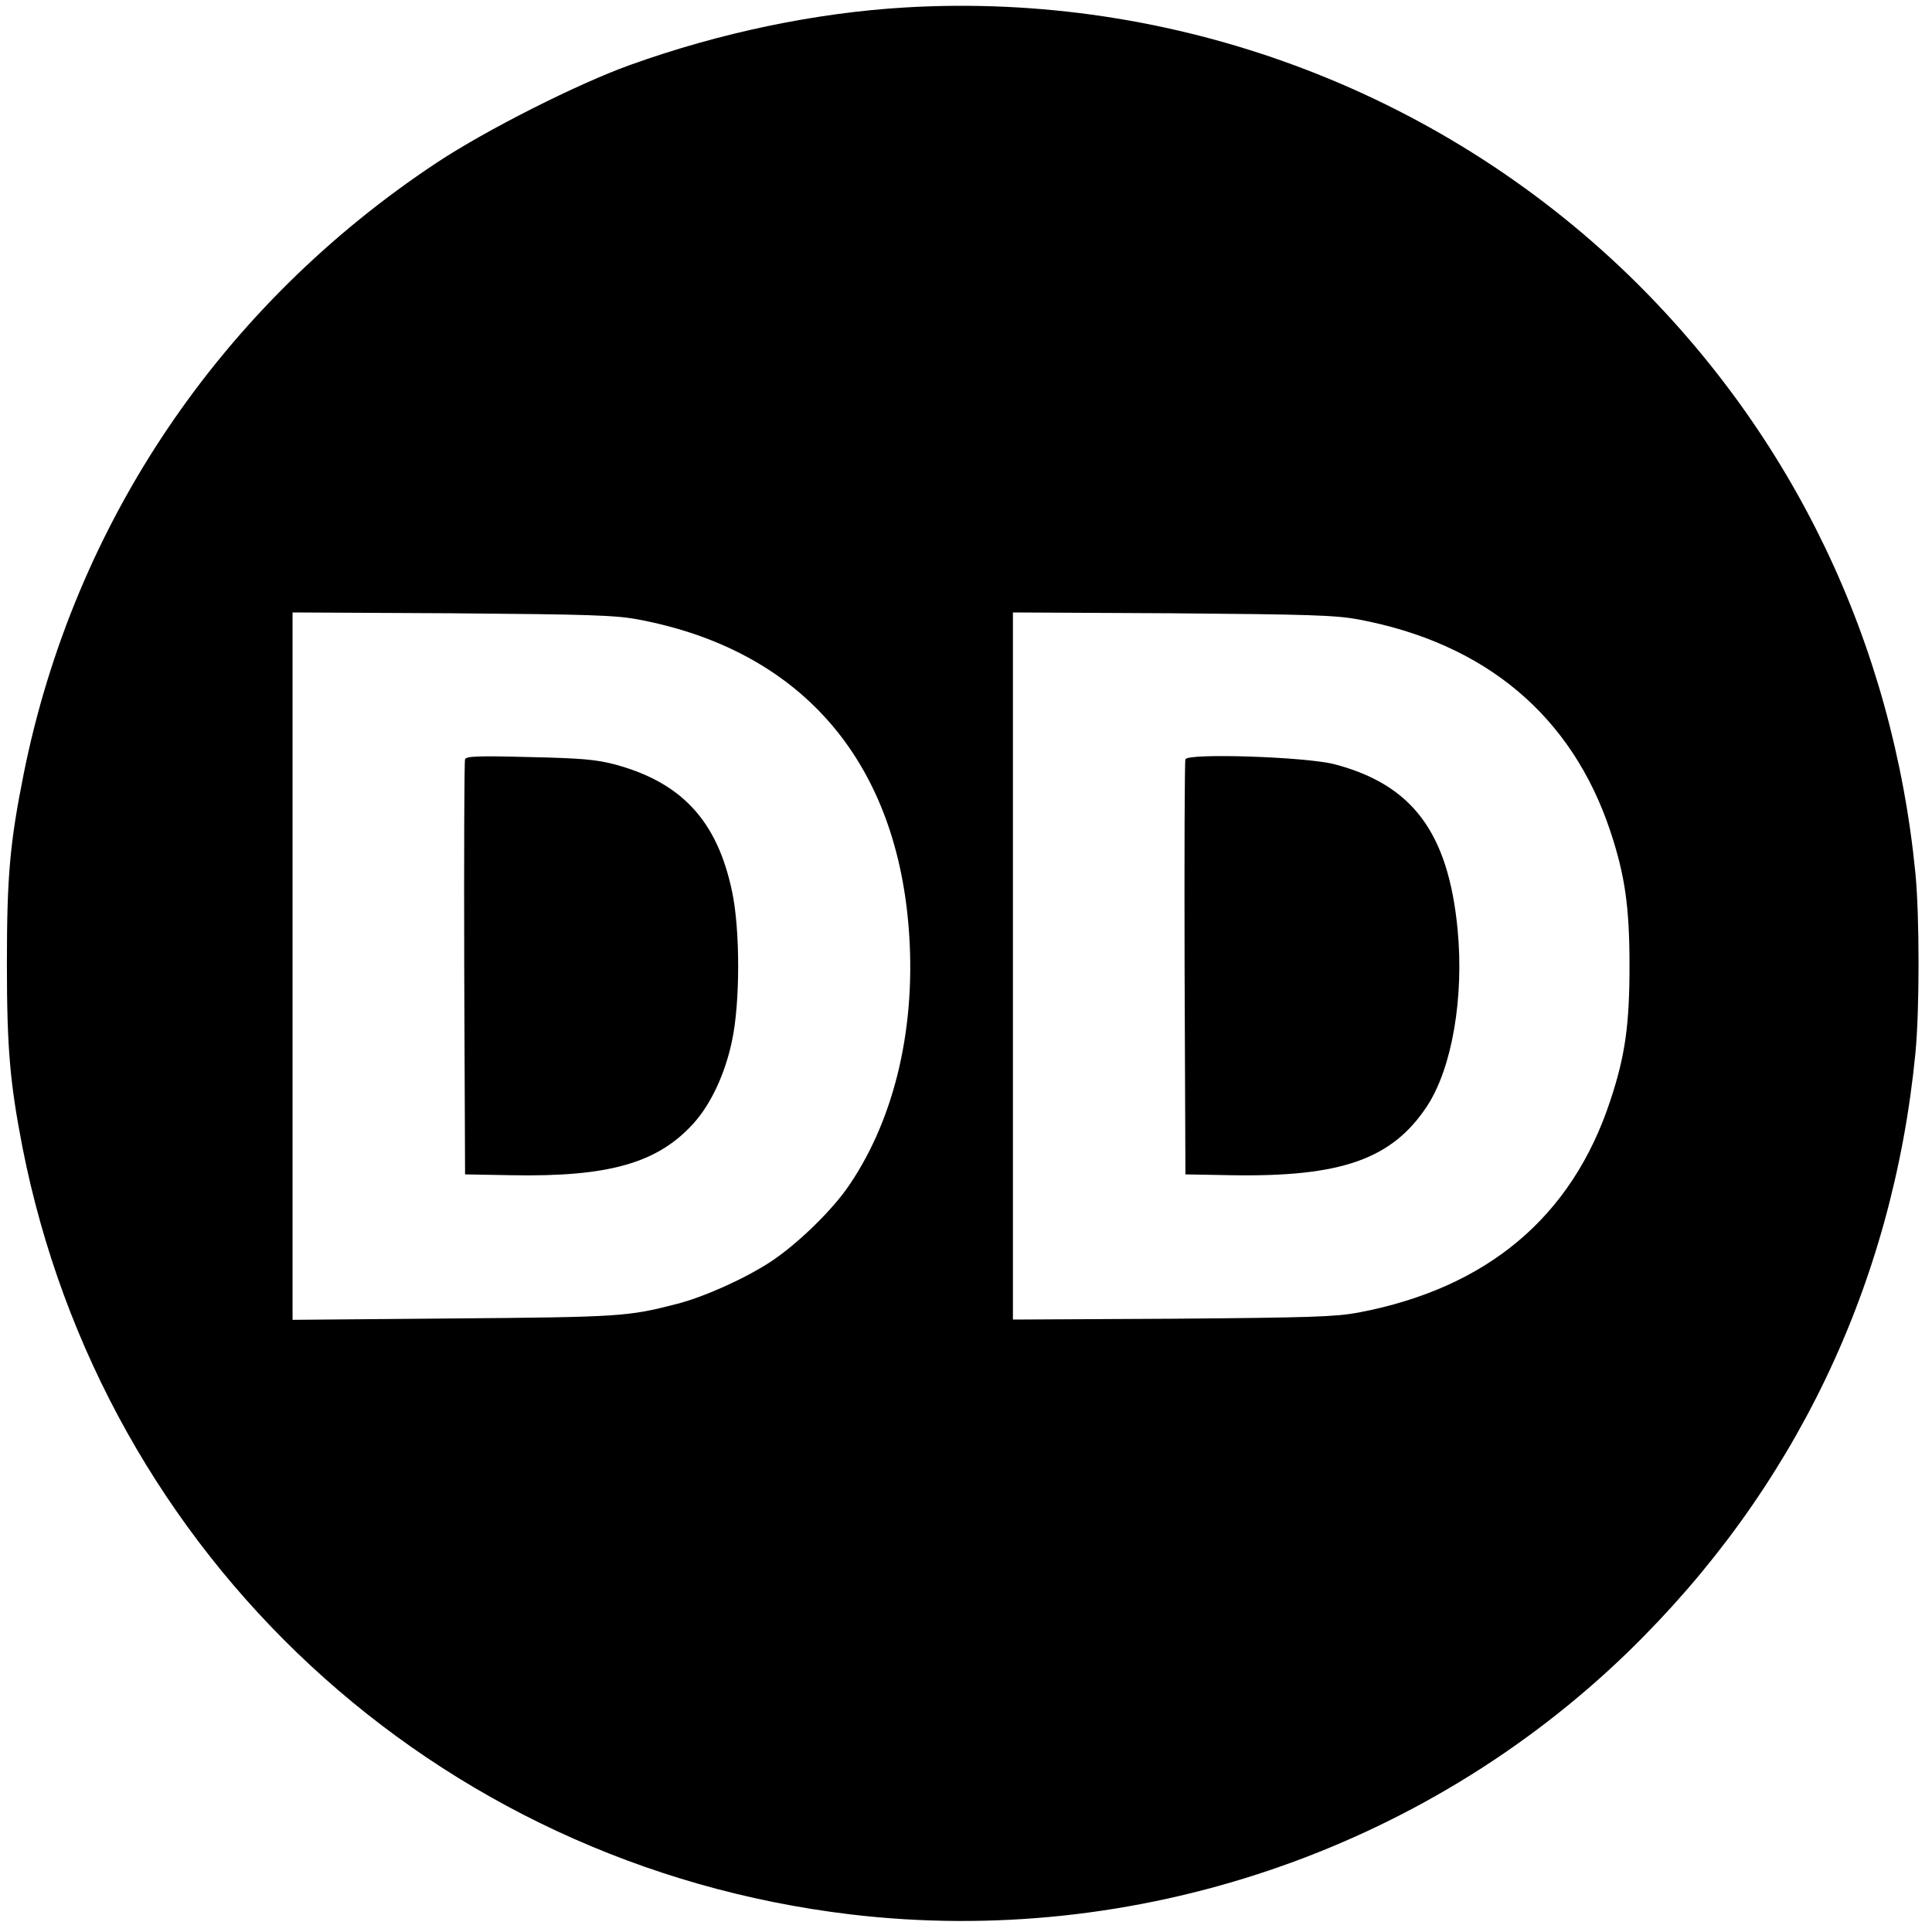
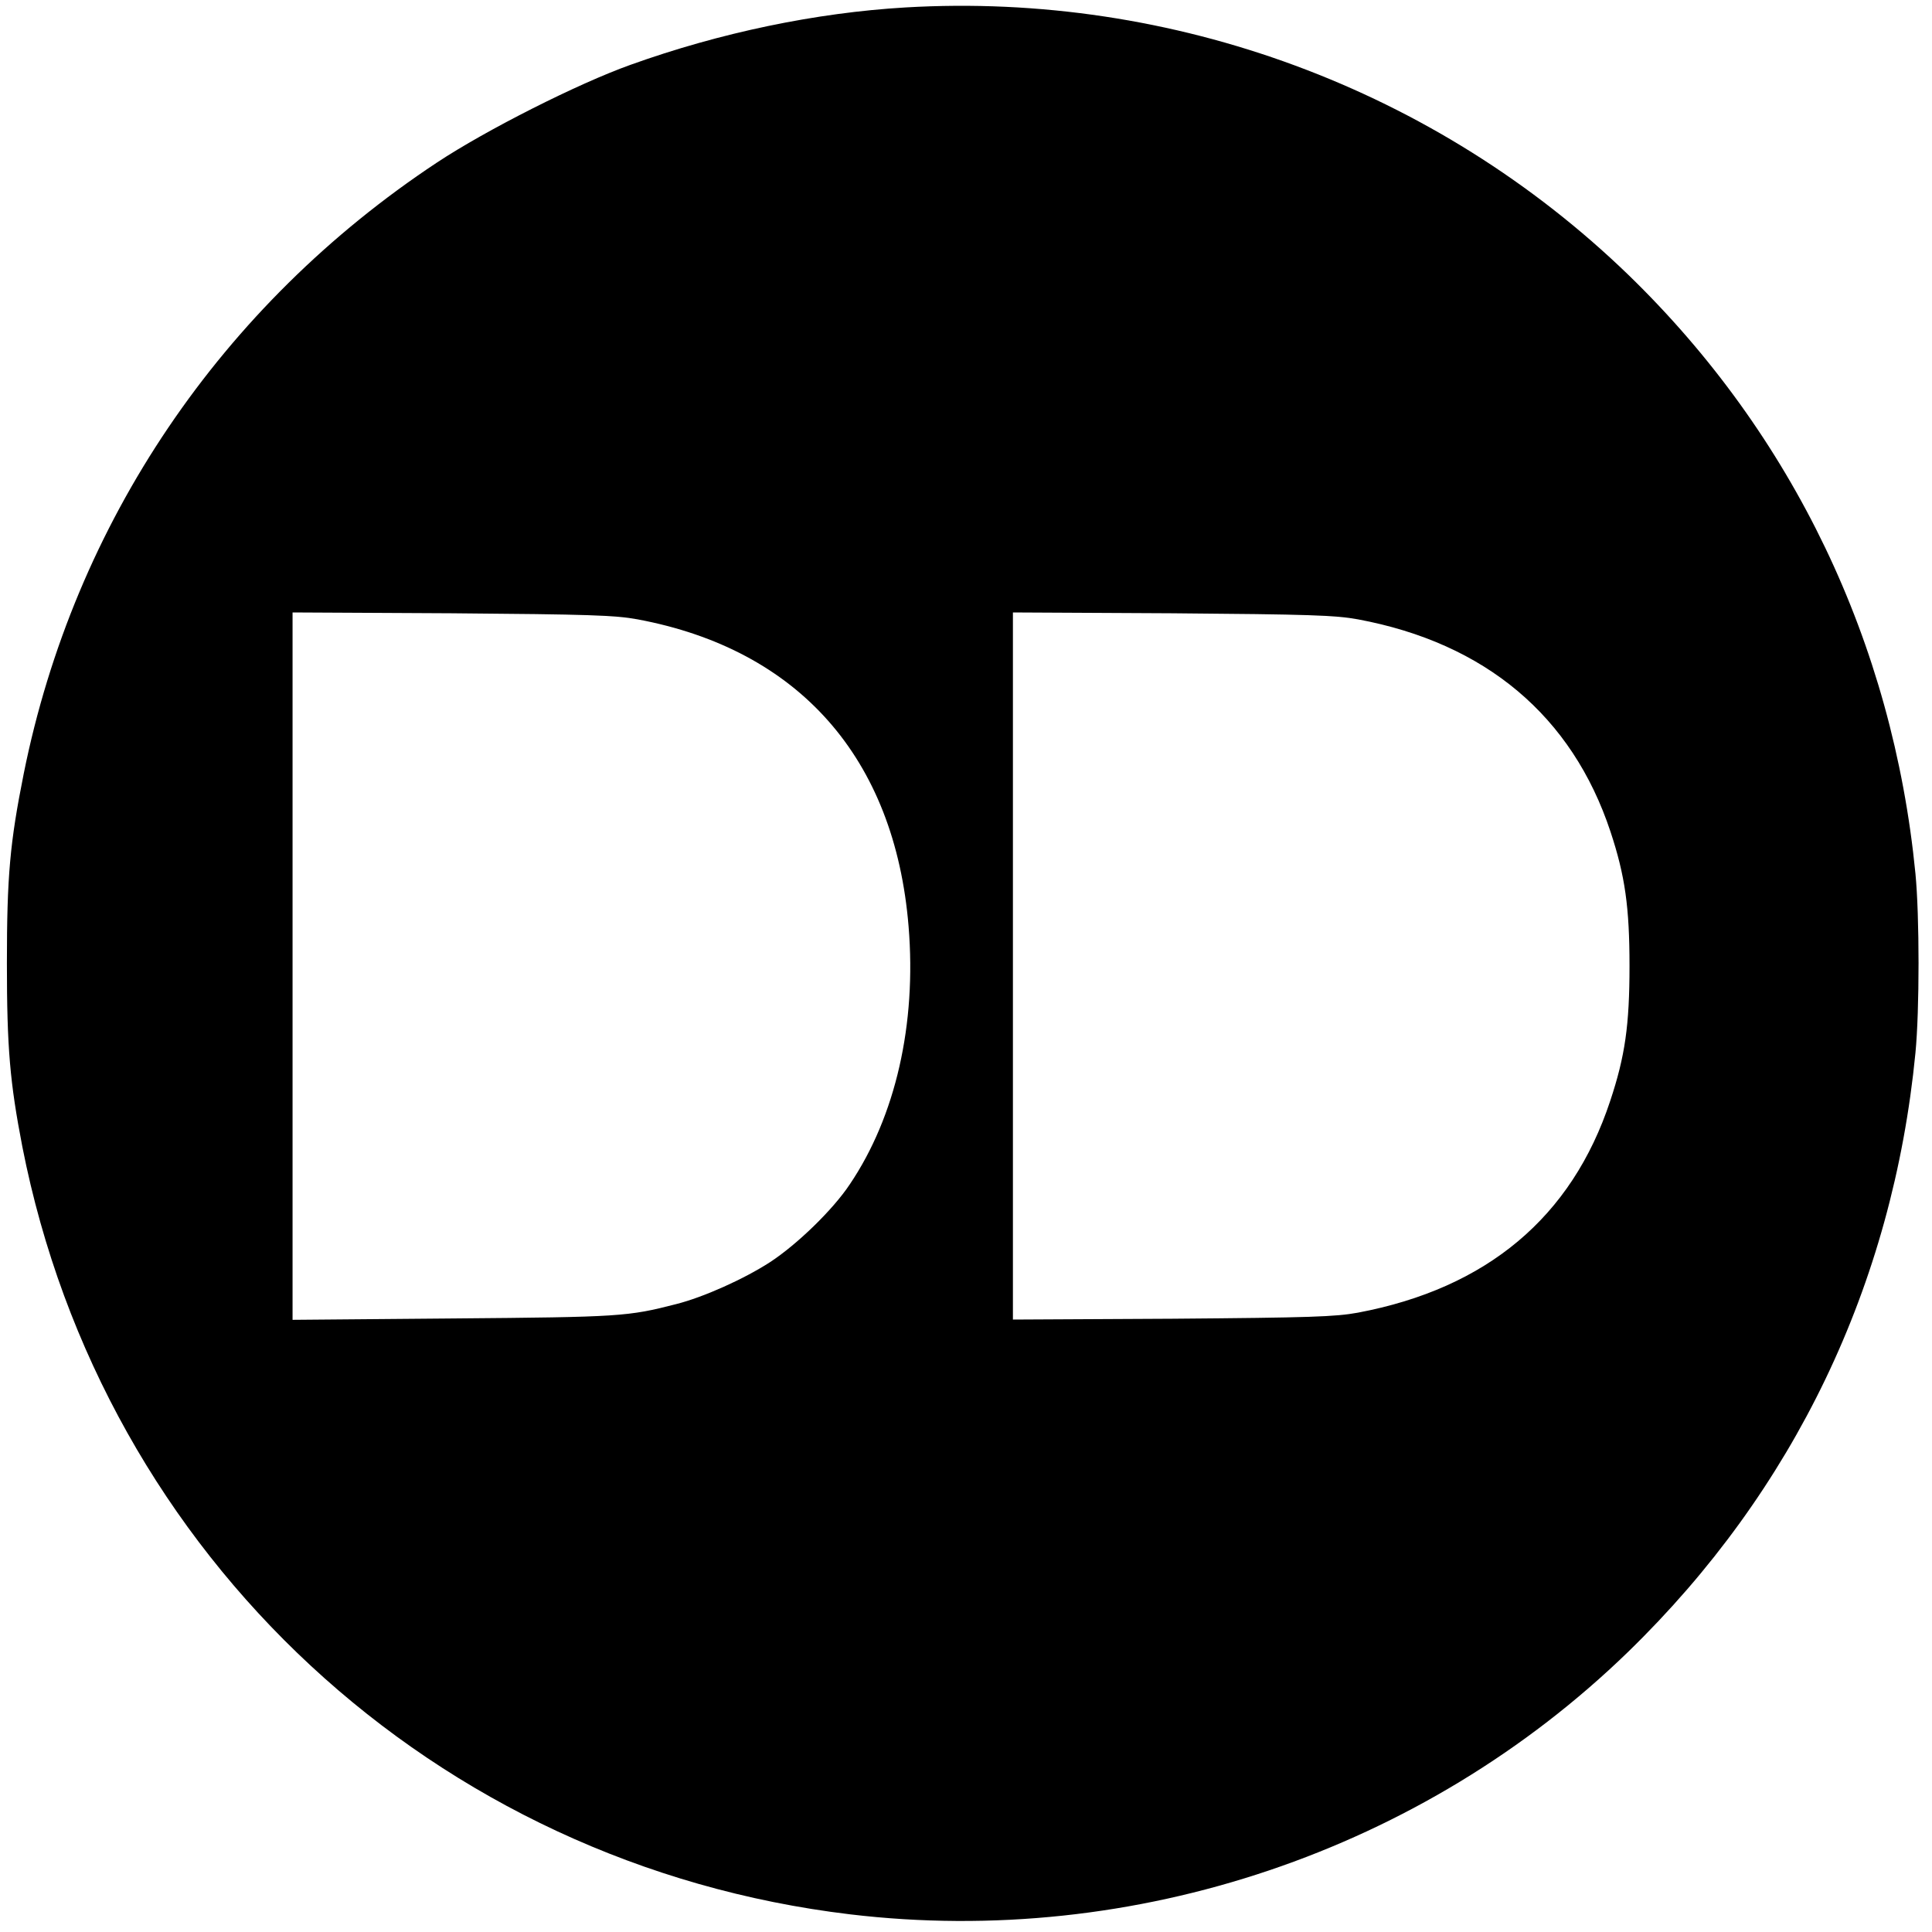
<svg xmlns="http://www.w3.org/2000/svg" version="1.0" width="700pt" height="700pt" viewBox="0 0 700 700" preserveAspectRatio="xMidYMid meet">
  <g transform="translate(0,700) scale(0.1,-0.1)" fill="#000000" stroke="none">
    <path d="M3280 6973 c-323 -19 -670 -91 -996 -208 -190 -68 -521 -235 -701 -354 -781 -517 -1314 -1304 -1497 -2214 -50 -250 -61 -371 -61 -687 0 -308 11 -432 56 -665 292 -1486 1495 -2601 2999 -2781 1031 -123 2076 230 2819 951 601 584 959 1329 1041 2170 15 154 15 496 0 650 -82 836 -444 1591 -1040 2169 -696 673 -1649 1026 -2620 969z m-970 -2217 c584 -109 932 -502 982 -1113 29 -354 -47 -688 -213 -934 -61 -92 -191 -218 -289 -282 -94 -61 -241 -127 -340 -152 -175 -45 -202 -47 -807 -52 l-583 -5 0 1282 0 1281 578 -3 c497 -4 590 -7 672 -22z m2610 0 c462 -86 776 -350 915 -769 53 -160 69 -274 69 -487 0 -214 -16 -327 -70 -489 -139 -421 -447 -679 -914 -767 -82 -15 -172 -18 -672 -22 l-578 -3 0 1281 0 1281 578 -3 c497 -4 590 -7 672 -22z" />
-     <path d="M1685 4249 c-3 -8 -4 -349 -3 -759 l3 -745 165 -3 c356 -7 533 44 663 188 63 70 114 179 139 298 30 138 30 406 0 544 -54 255 -183 394 -427 459 -66 17 -120 22 -307 26 -188 5 -229 3 -233 -8z" />
-     <path d="M4295 4249 c-3 -8 -4 -349 -3 -759 l3 -745 165 -3 c400 -7 584 58 711 251 90 138 134 393 110 641 -34 350 -164 523 -446 597 -104 27 -531 41 -540 18z" />
  </g>
</svg>